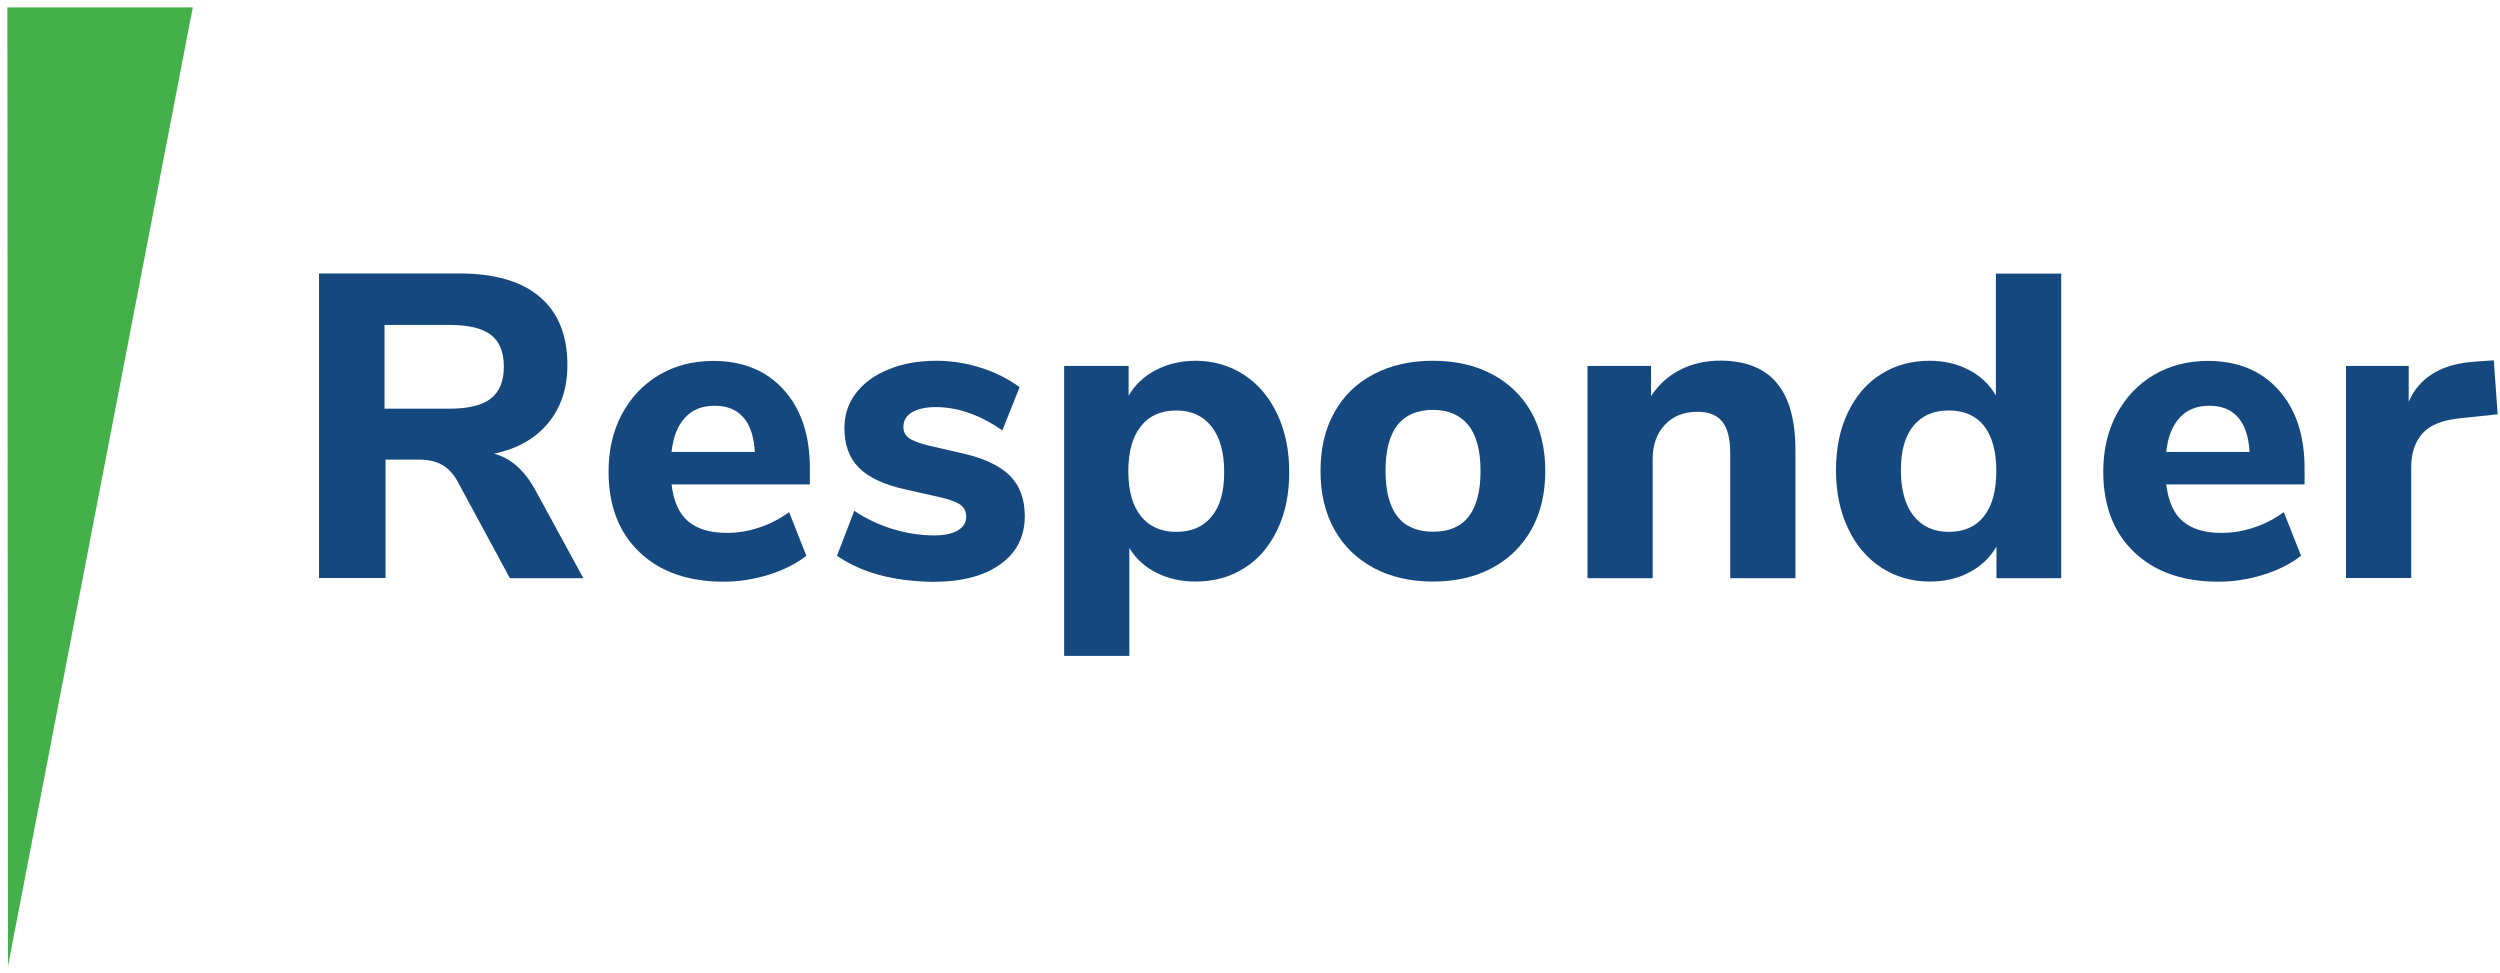
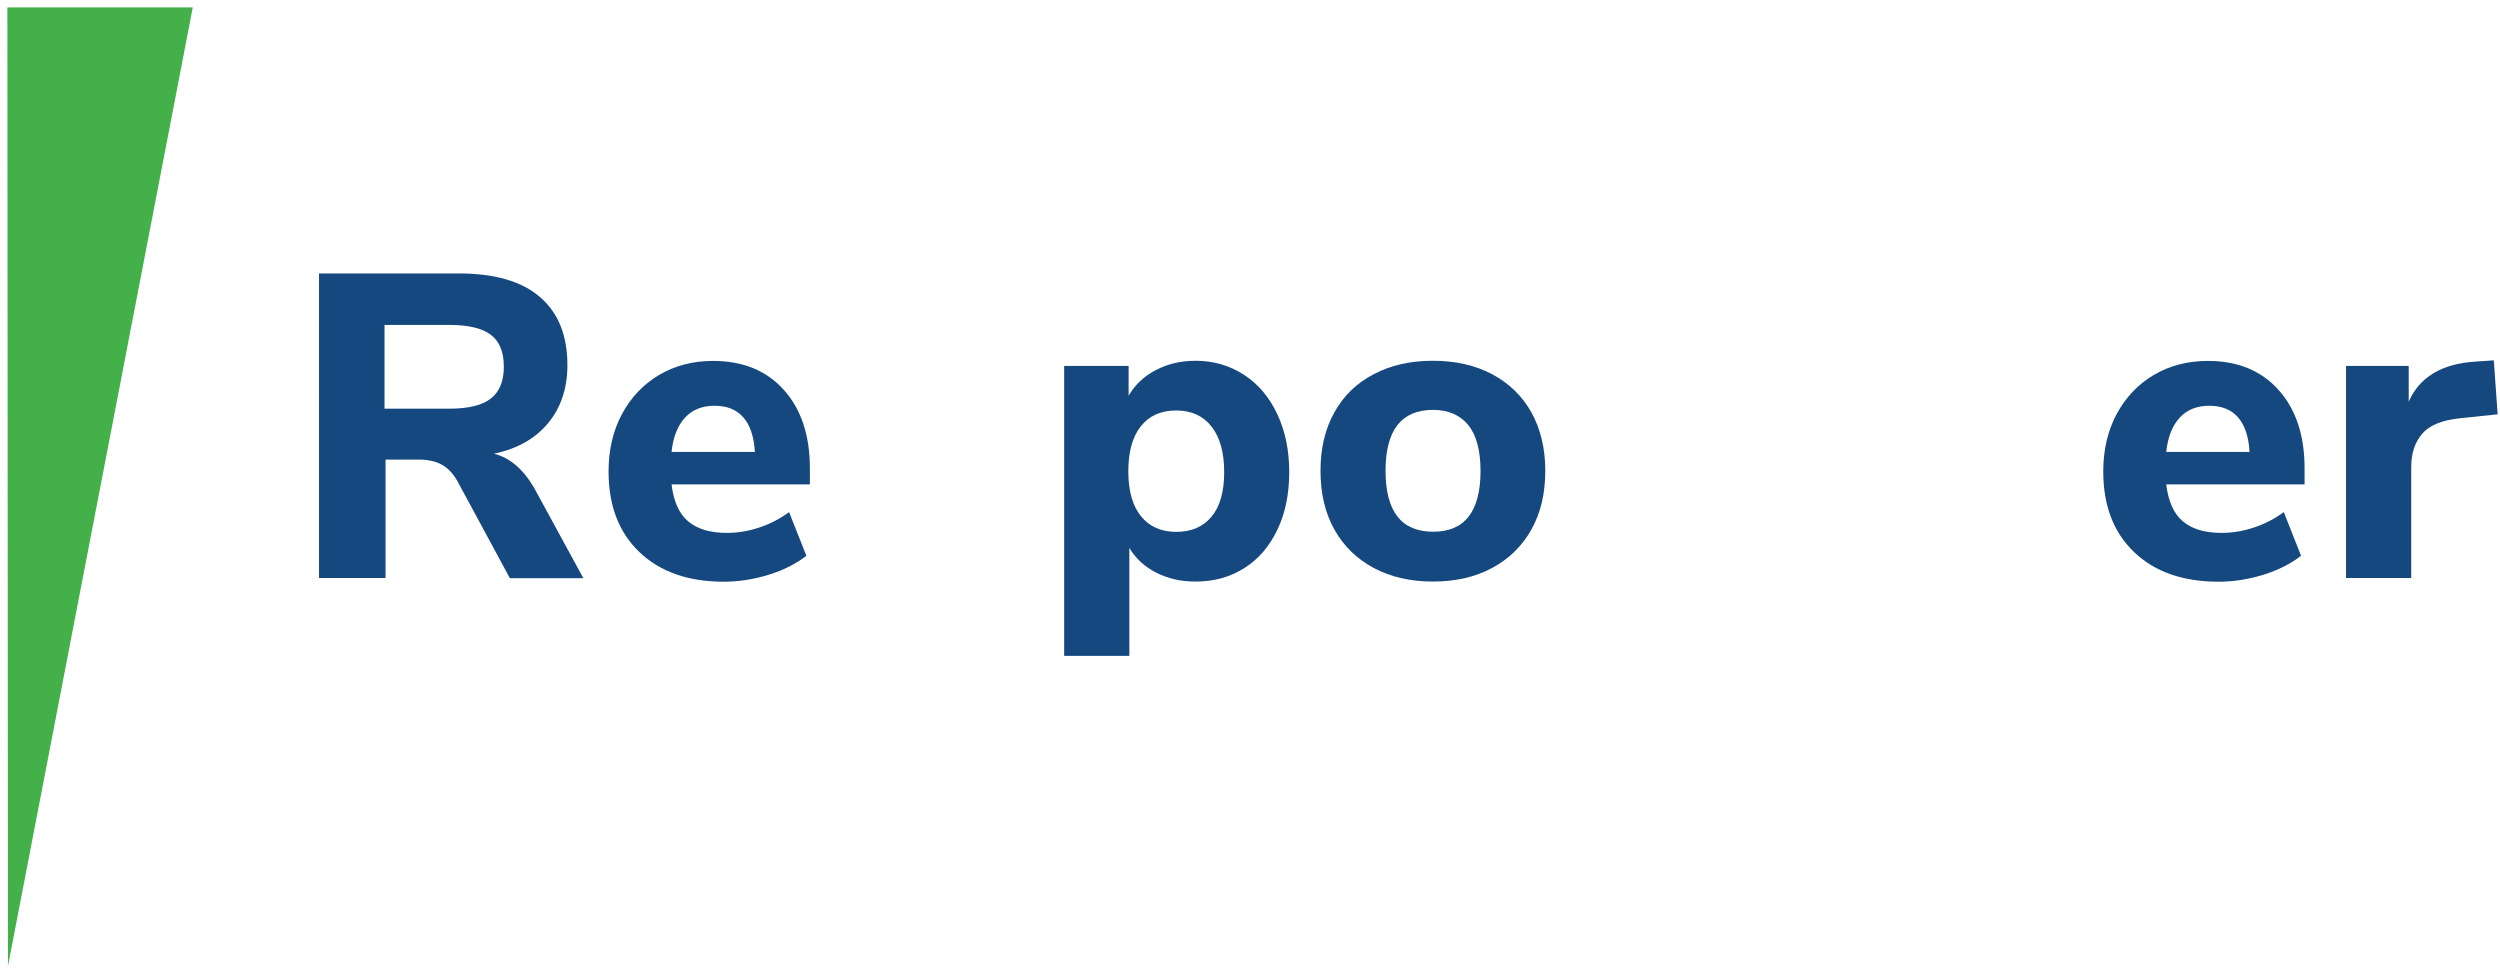
<svg xmlns="http://www.w3.org/2000/svg" version="1.1" id="Layer_1" x="0px" y="0px" viewBox="0 0 169.5 66" style="enable-background:new 0 0 169.5 66;" xml:space="preserve">
  <style type="text/css">
	.st0{fill:#43B049;}
	.st1{fill:#14487F;}
</style>
  <g>
    <polygon class="st0" points="0.5,0.5 0.54,65.5 13.07,0.5  " />
    <g>
      <g>
        <path class="st1" d="M39.55,39.2h-4.98L31,32.6c-0.29-0.51-0.64-0.87-1.05-1.1c-0.41-0.22-0.93-0.34-1.55-0.34h-2.26v8.03h-4.51     V18.54h9.49c2.42,0,4.25,0.53,5.49,1.6c1.24,1.06,1.86,2.6,1.86,4.61c0,1.56-0.43,2.87-1.3,3.93c-0.87,1.05-2.09,1.75-3.68,2.08     c1.07,0.27,1.98,1.04,2.72,2.31L39.55,39.2z M33.28,27.02c0.59-0.46,0.88-1.18,0.88-2.15c0-1-0.29-1.72-0.88-2.17     c-0.59-0.45-1.53-0.67-2.84-0.67h-4.37v5.68h4.37C31.75,27.71,32.7,27.48,33.28,27.02z" />
        <path class="st1" d="M54.91,32.84h-9.38c0.14,1.15,0.51,1.99,1.13,2.51c0.62,0.52,1.49,0.78,2.62,0.78     c0.74,0,1.48-0.12,2.21-0.37c0.73-0.24,1.4-0.59,2.01-1.04l1.17,2.96c-0.7,0.55-1.56,0.98-2.56,1.29     c-1.01,0.31-2.02,0.47-3.03,0.47c-2.42,0-4.33-0.67-5.73-2.01c-1.4-1.34-2.09-3.16-2.09-5.46c0-1.46,0.3-2.76,0.91-3.9     c0.61-1.13,1.45-2.02,2.52-2.65c1.07-0.63,2.29-0.95,3.66-0.95c2.01,0,3.61,0.65,4.79,1.96c1.18,1.31,1.77,3.09,1.77,5.33V32.84z      M46.45,28.31c-0.5,0.54-0.81,1.31-0.92,2.33h5.65c-0.06-1.03-0.32-1.82-0.78-2.34c-0.46-0.53-1.11-0.79-1.95-0.79     C47.62,27.51,46.95,27.77,46.45,28.31z" />
-         <path class="st1" d="M59.61,38.98c-1.1-0.3-2.06-0.74-2.86-1.3l1.17-3.05c0.78,0.53,1.64,0.94,2.58,1.23     c0.94,0.29,1.88,0.44,2.84,0.44c0.68,0,1.22-0.11,1.6-0.34c0.38-0.22,0.57-0.53,0.57-0.92c0-0.35-0.13-0.62-0.4-0.82     c-0.26-0.19-0.76-0.37-1.48-0.53l-2.34-0.53c-1.39-0.31-2.41-0.8-3.06-1.45c-0.65-0.65-0.98-1.55-0.98-2.68     c0-0.9,0.26-1.69,0.78-2.37c0.52-0.68,1.25-1.22,2.2-1.61c0.95-0.39,2.03-0.59,3.24-0.59c1.03,0,2.04,0.16,3.02,0.47     c0.98,0.31,1.86,0.75,2.64,1.32l-1.17,2.93c-1.52-1.05-3.03-1.58-4.51-1.58c-0.68,0-1.22,0.12-1.61,0.35     c-0.39,0.23-0.59,0.57-0.59,1c0,0.31,0.12,0.56,0.35,0.73c0.23,0.18,0.64,0.34,1.23,0.5l2.43,0.56c1.47,0.33,2.53,0.84,3.21,1.51     c0.67,0.67,1.01,1.59,1.01,2.74c0,1.39-0.55,2.48-1.66,3.27c-1.1,0.79-2.62,1.19-4.56,1.19C61.93,39.43,60.71,39.28,59.61,38.98z     " />
        <path class="st1" d="M84.34,25.41c0.97,0.63,1.72,1.52,2.26,2.67c0.54,1.14,0.81,2.46,0.81,3.94c0,1.48-0.27,2.79-0.81,3.91     c-0.54,1.12-1.28,1.99-2.24,2.59c-0.96,0.61-2.06,0.91-3.31,0.91c-0.98,0-1.86-0.2-2.65-0.6c-0.79-0.4-1.4-0.96-1.83-1.68v7.32     h-4.42V24.81h4.37v2.02c0.43-0.74,1.04-1.32,1.85-1.74c0.8-0.42,1.7-0.63,2.7-0.63C82.27,24.46,83.37,24.78,84.34,25.41z      M82.15,35.02c0.57-0.69,0.85-1.69,0.85-3c0-1.33-0.28-2.36-0.85-3.09c-0.57-0.73-1.37-1.1-2.4-1.1c-1.04,0-1.84,0.36-2.4,1.07     c-0.57,0.71-0.85,1.73-0.85,3.06c0,1.31,0.28,2.32,0.85,3.03c0.57,0.71,1.37,1.07,2.4,1.07C80.78,36.06,81.59,35.71,82.15,35.02z     " />
        <path class="st1" d="M93.14,38.51c-1.15-0.62-2.04-1.48-2.67-2.61c-0.63-1.12-0.94-2.45-0.94-3.97c0-1.52,0.31-2.85,0.94-3.97     c0.62-1.12,1.51-1.99,2.67-2.59c1.15-0.61,2.49-0.91,4.01-0.91c1.52,0,2.86,0.3,4.01,0.91c1.15,0.61,2.04,1.47,2.67,2.59     c0.62,1.12,0.94,2.45,0.94,3.97c0,1.52-0.31,2.85-0.94,3.97c-0.63,1.12-1.51,1.99-2.67,2.61c-1.15,0.62-2.49,0.92-4.01,0.92     C95.63,39.43,94.29,39.12,93.14,38.51z M100.38,31.93c0-1.39-0.28-2.42-0.83-3.11c-0.56-0.68-1.35-1.03-2.39-1.03     c-2.15,0-3.22,1.38-3.22,4.13s1.07,4.13,3.22,4.13C99.3,36.06,100.38,34.68,100.38,31.93z" />
-         <path class="st1" d="M120.47,25.97c0.84,1.01,1.26,2.52,1.26,4.56v8.67h-4.42v-8.47c0-0.98-0.18-1.69-0.54-2.14     c-0.36-0.45-0.92-0.67-1.68-0.67c-0.92,0-1.66,0.29-2.21,0.88c-0.56,0.59-0.83,1.37-0.83,2.34v8.06h-4.42V24.81h4.31v2.05     c0.51-0.78,1.17-1.38,1.98-1.79c0.81-0.41,1.72-0.62,2.74-0.62C118.35,24.46,119.63,24.96,120.47,25.97z" />
-         <path class="st1" d="M139.75,18.54V39.2h-4.39v-2.14c-0.43,0.74-1.04,1.32-1.83,1.74s-1.68,0.63-2.68,0.63     c-1.23,0-2.33-0.32-3.3-0.95c-0.97-0.63-1.72-1.52-2.26-2.67c-0.54-1.14-0.81-2.46-0.81-3.94c0-1.48,0.27-2.79,0.81-3.91     c0.54-1.12,1.28-1.99,2.24-2.59c0.96-0.61,2.06-0.91,3.31-0.91c0.98,0,1.86,0.21,2.65,0.62s1.4,0.99,1.83,1.73v-8.26H139.75z      M134.52,34.99c0.56-0.71,0.83-1.73,0.83-3.06c0-1.33-0.28-2.34-0.83-3.05c-0.56-0.7-1.35-1.05-2.39-1.05     c-1.04,0-1.84,0.35-2.4,1.04c-0.57,0.69-0.85,1.69-0.85,3c0,1.33,0.28,2.36,0.85,3.09c0.57,0.73,1.37,1.1,2.4,1.1     C133.17,36.06,133.96,35.71,134.52,34.99z" />
        <path class="st1" d="M156.25,32.84h-9.38c0.14,1.15,0.51,1.99,1.13,2.51c0.62,0.52,1.49,0.78,2.62,0.78     c0.74,0,1.48-0.12,2.21-0.37c0.73-0.24,1.4-0.59,2.01-1.04l1.17,2.96c-0.7,0.55-1.56,0.98-2.56,1.29     c-1.01,0.31-2.02,0.47-3.03,0.47c-2.42,0-4.33-0.67-5.73-2.01c-1.4-1.34-2.09-3.16-2.09-5.46c0-1.46,0.3-2.76,0.91-3.9     c0.61-1.13,1.45-2.02,2.52-2.65c1.07-0.63,2.29-0.95,3.66-0.95c2.01,0,3.61,0.65,4.79,1.96c1.18,1.31,1.77,3.09,1.77,5.33V32.84z      M147.79,28.31c-0.5,0.54-0.81,1.31-0.92,2.33h5.65c-0.06-1.03-0.32-1.82-0.78-2.34c-0.46-0.53-1.11-0.79-1.95-0.79     C148.96,27.51,148.29,27.77,147.79,28.31z" />
        <path class="st1" d="M169.34,28.09l-2.49,0.26c-1.23,0.12-2.1,0.46-2.61,1.04c-0.51,0.58-0.76,1.34-0.76,2.3v7.5h-4.42V24.81     h4.25v2.43c0.72-1.66,2.22-2.57,4.48-2.72l1.29-0.09L169.34,28.09z" />
      </g>
    </g>
  </g>
</svg>